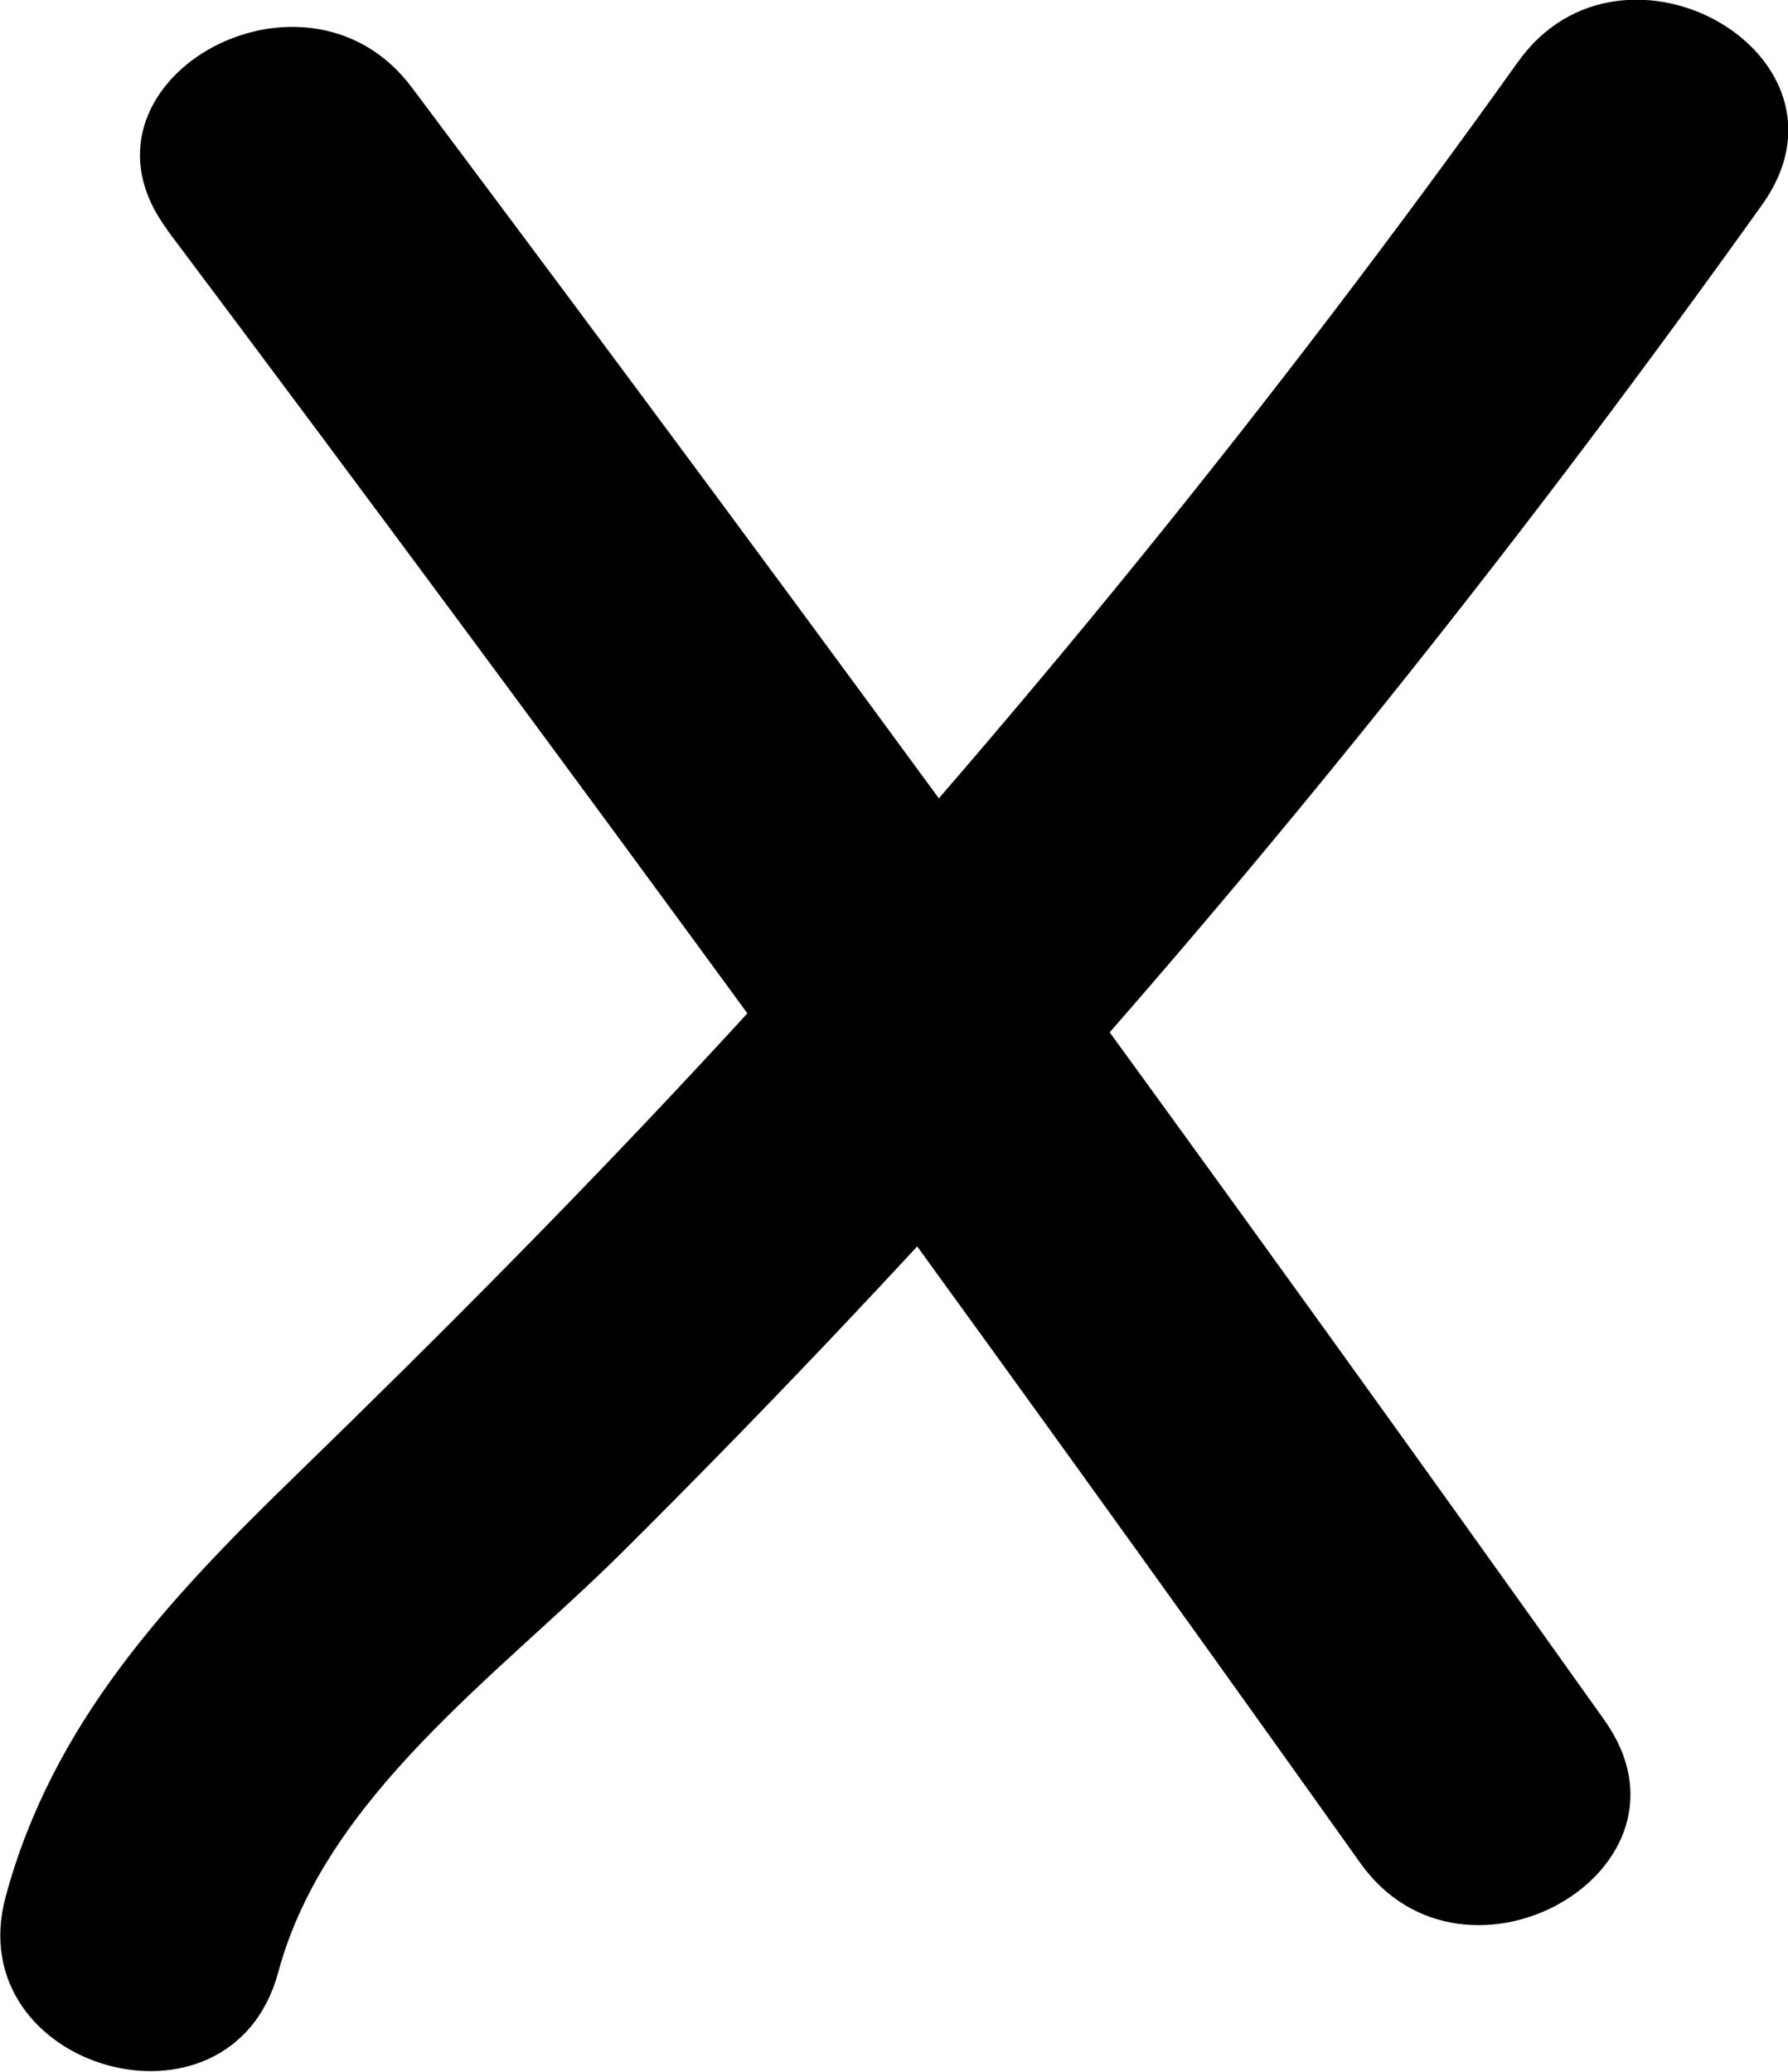
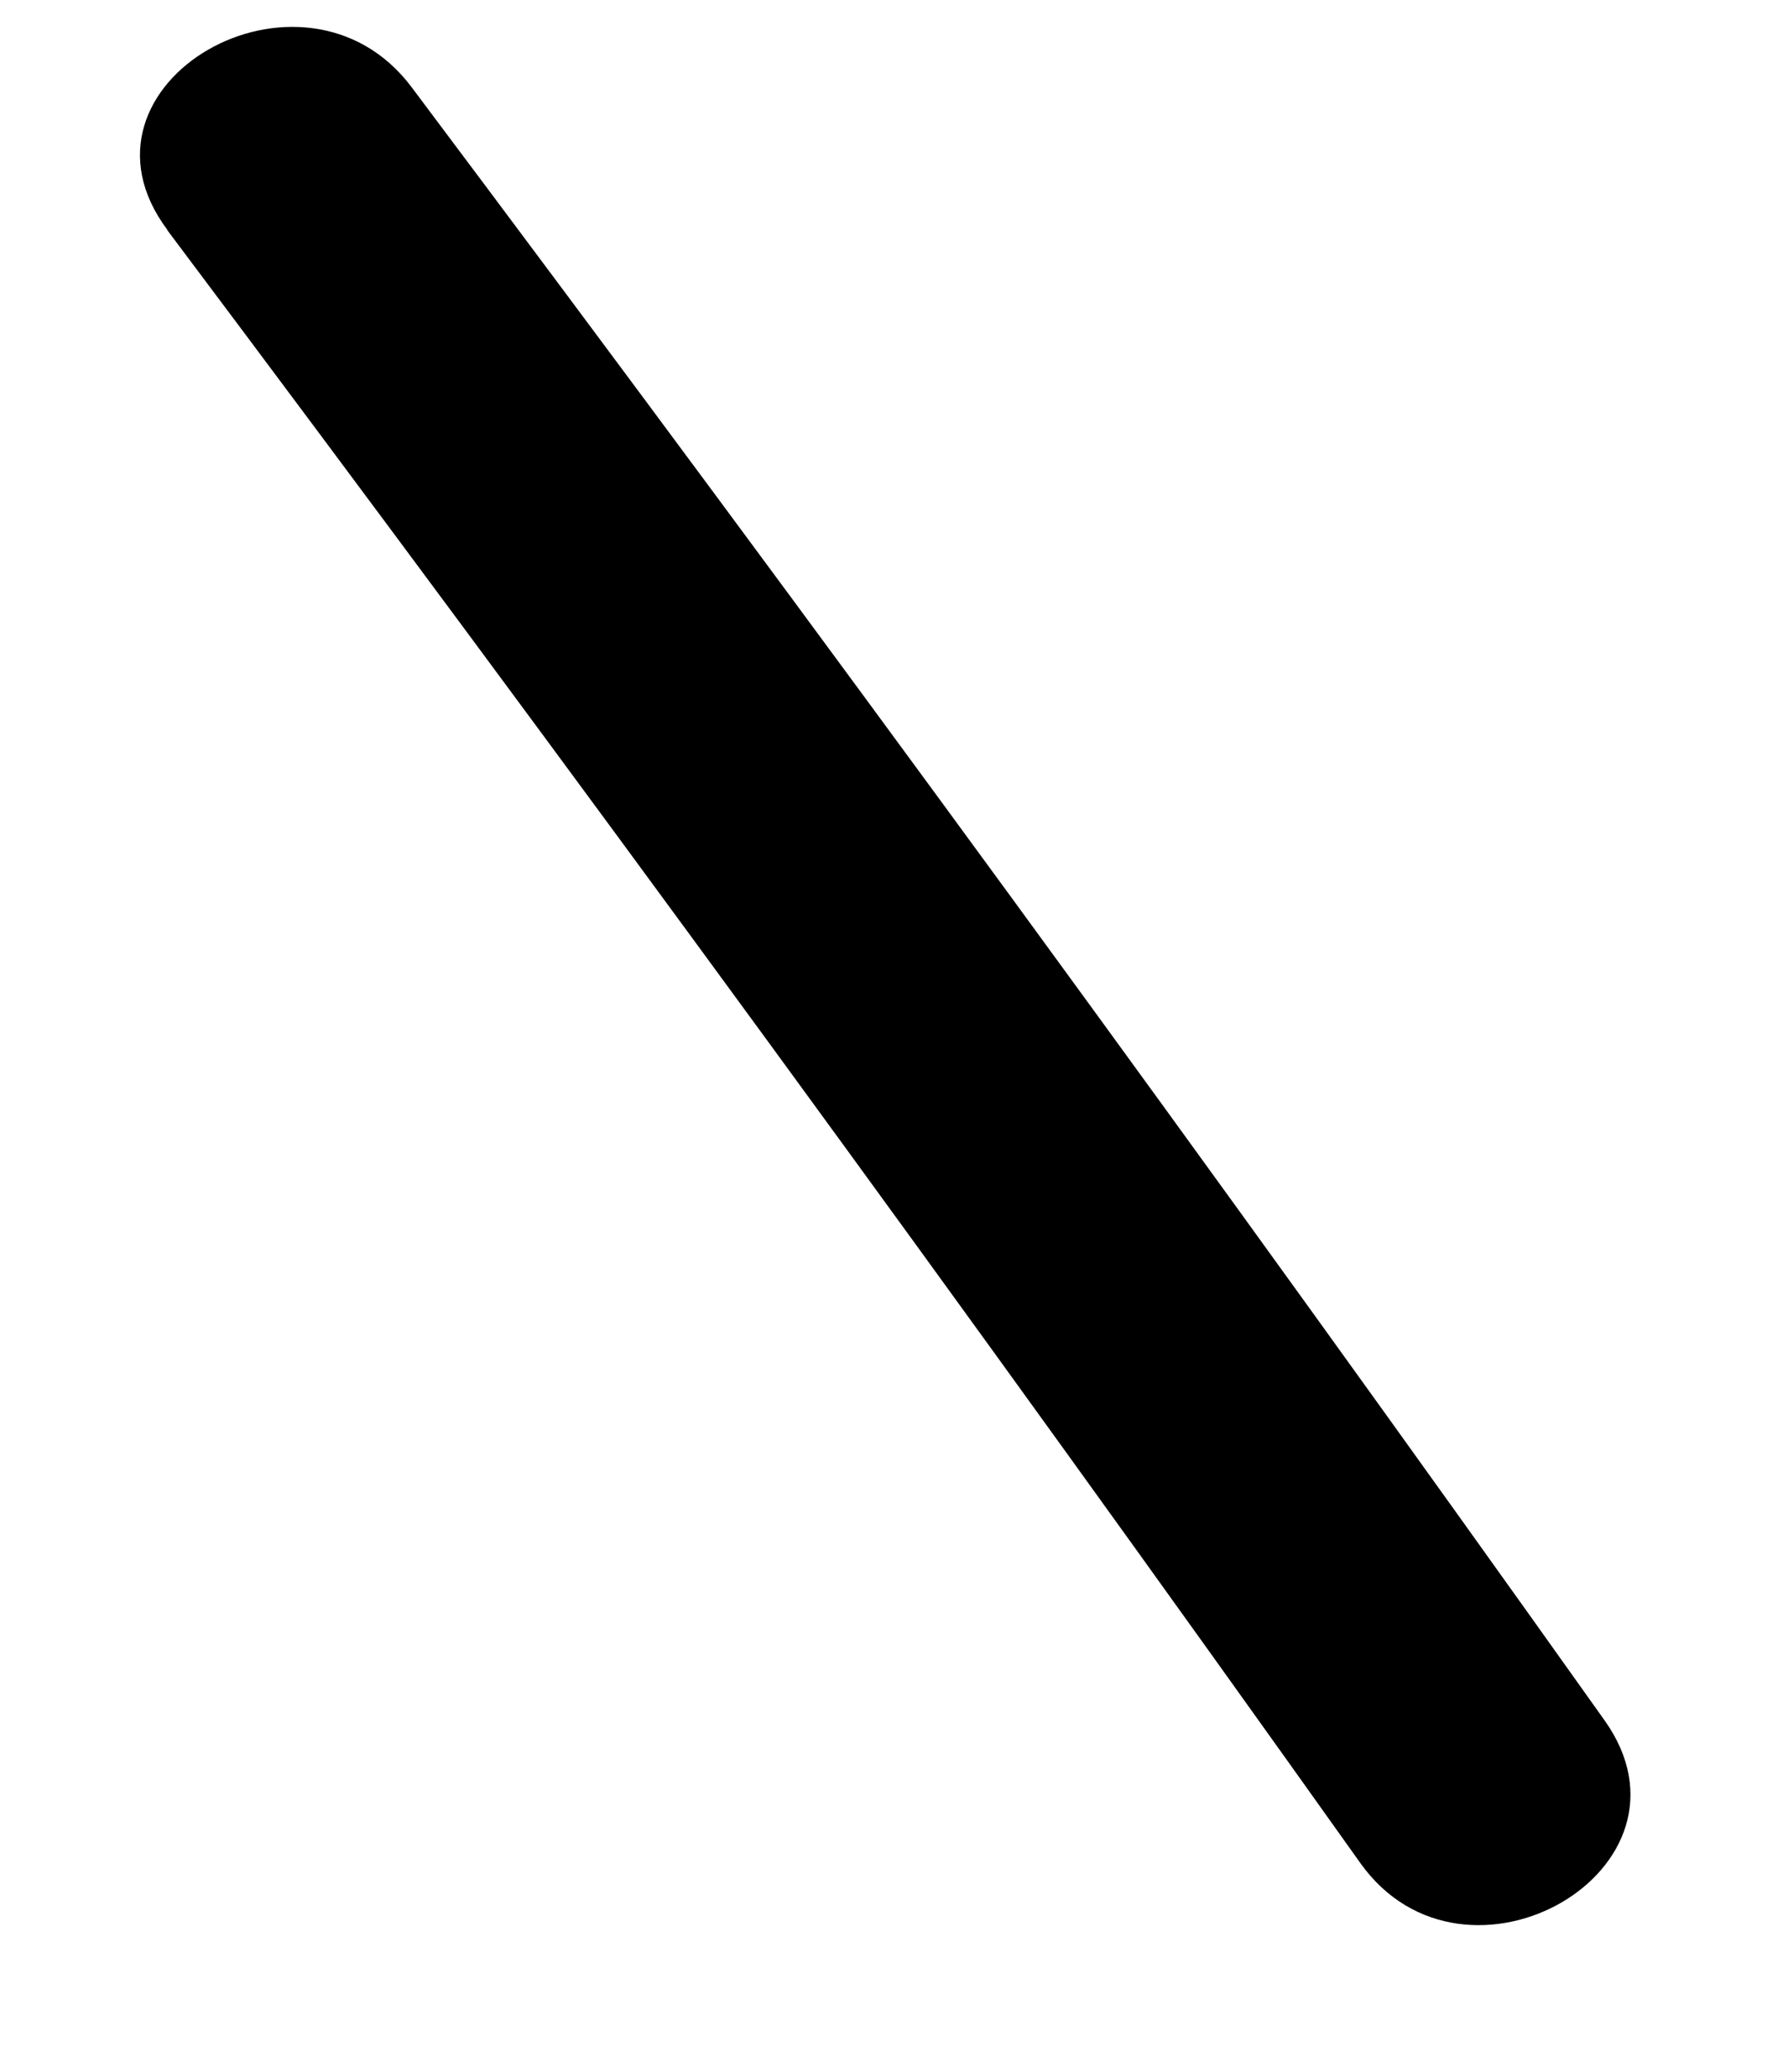
<svg xmlns="http://www.w3.org/2000/svg" id="_Слой_2" data-name="Слой 2" viewBox="0 0 63.21 73.25">
  <g id="_Слой_61" data-name="Слой 61">
    <path d="m5.91,8.13c14.3,19.06,28.36,38.31,42.18,57.73,3.7,5.2,12.38.21,8.63-5.05C42.91,41.39,28.85,22.15,14.55,3.08c-3.82-5.09-12.5-.11-8.63,5.05h0Z" />
-     <path d="m9.84,69.71c1.67-6.19,7.76-10.47,12.13-14.81,4.97-4.94,9.79-10.02,14.47-15.25,9.23-10.31,17.82-21.16,25.86-32.42,3.75-5.25-4.92-10.24-8.63-5.05-8.61,12.05-17.94,23.56-27.99,34.45-4.96,5.38-10.11,10.56-15.36,15.66C5.88,56.61,1.85,60.94.2,67.05s7.97,8.87,9.64,2.66h0Z" />
  </g>
</svg>